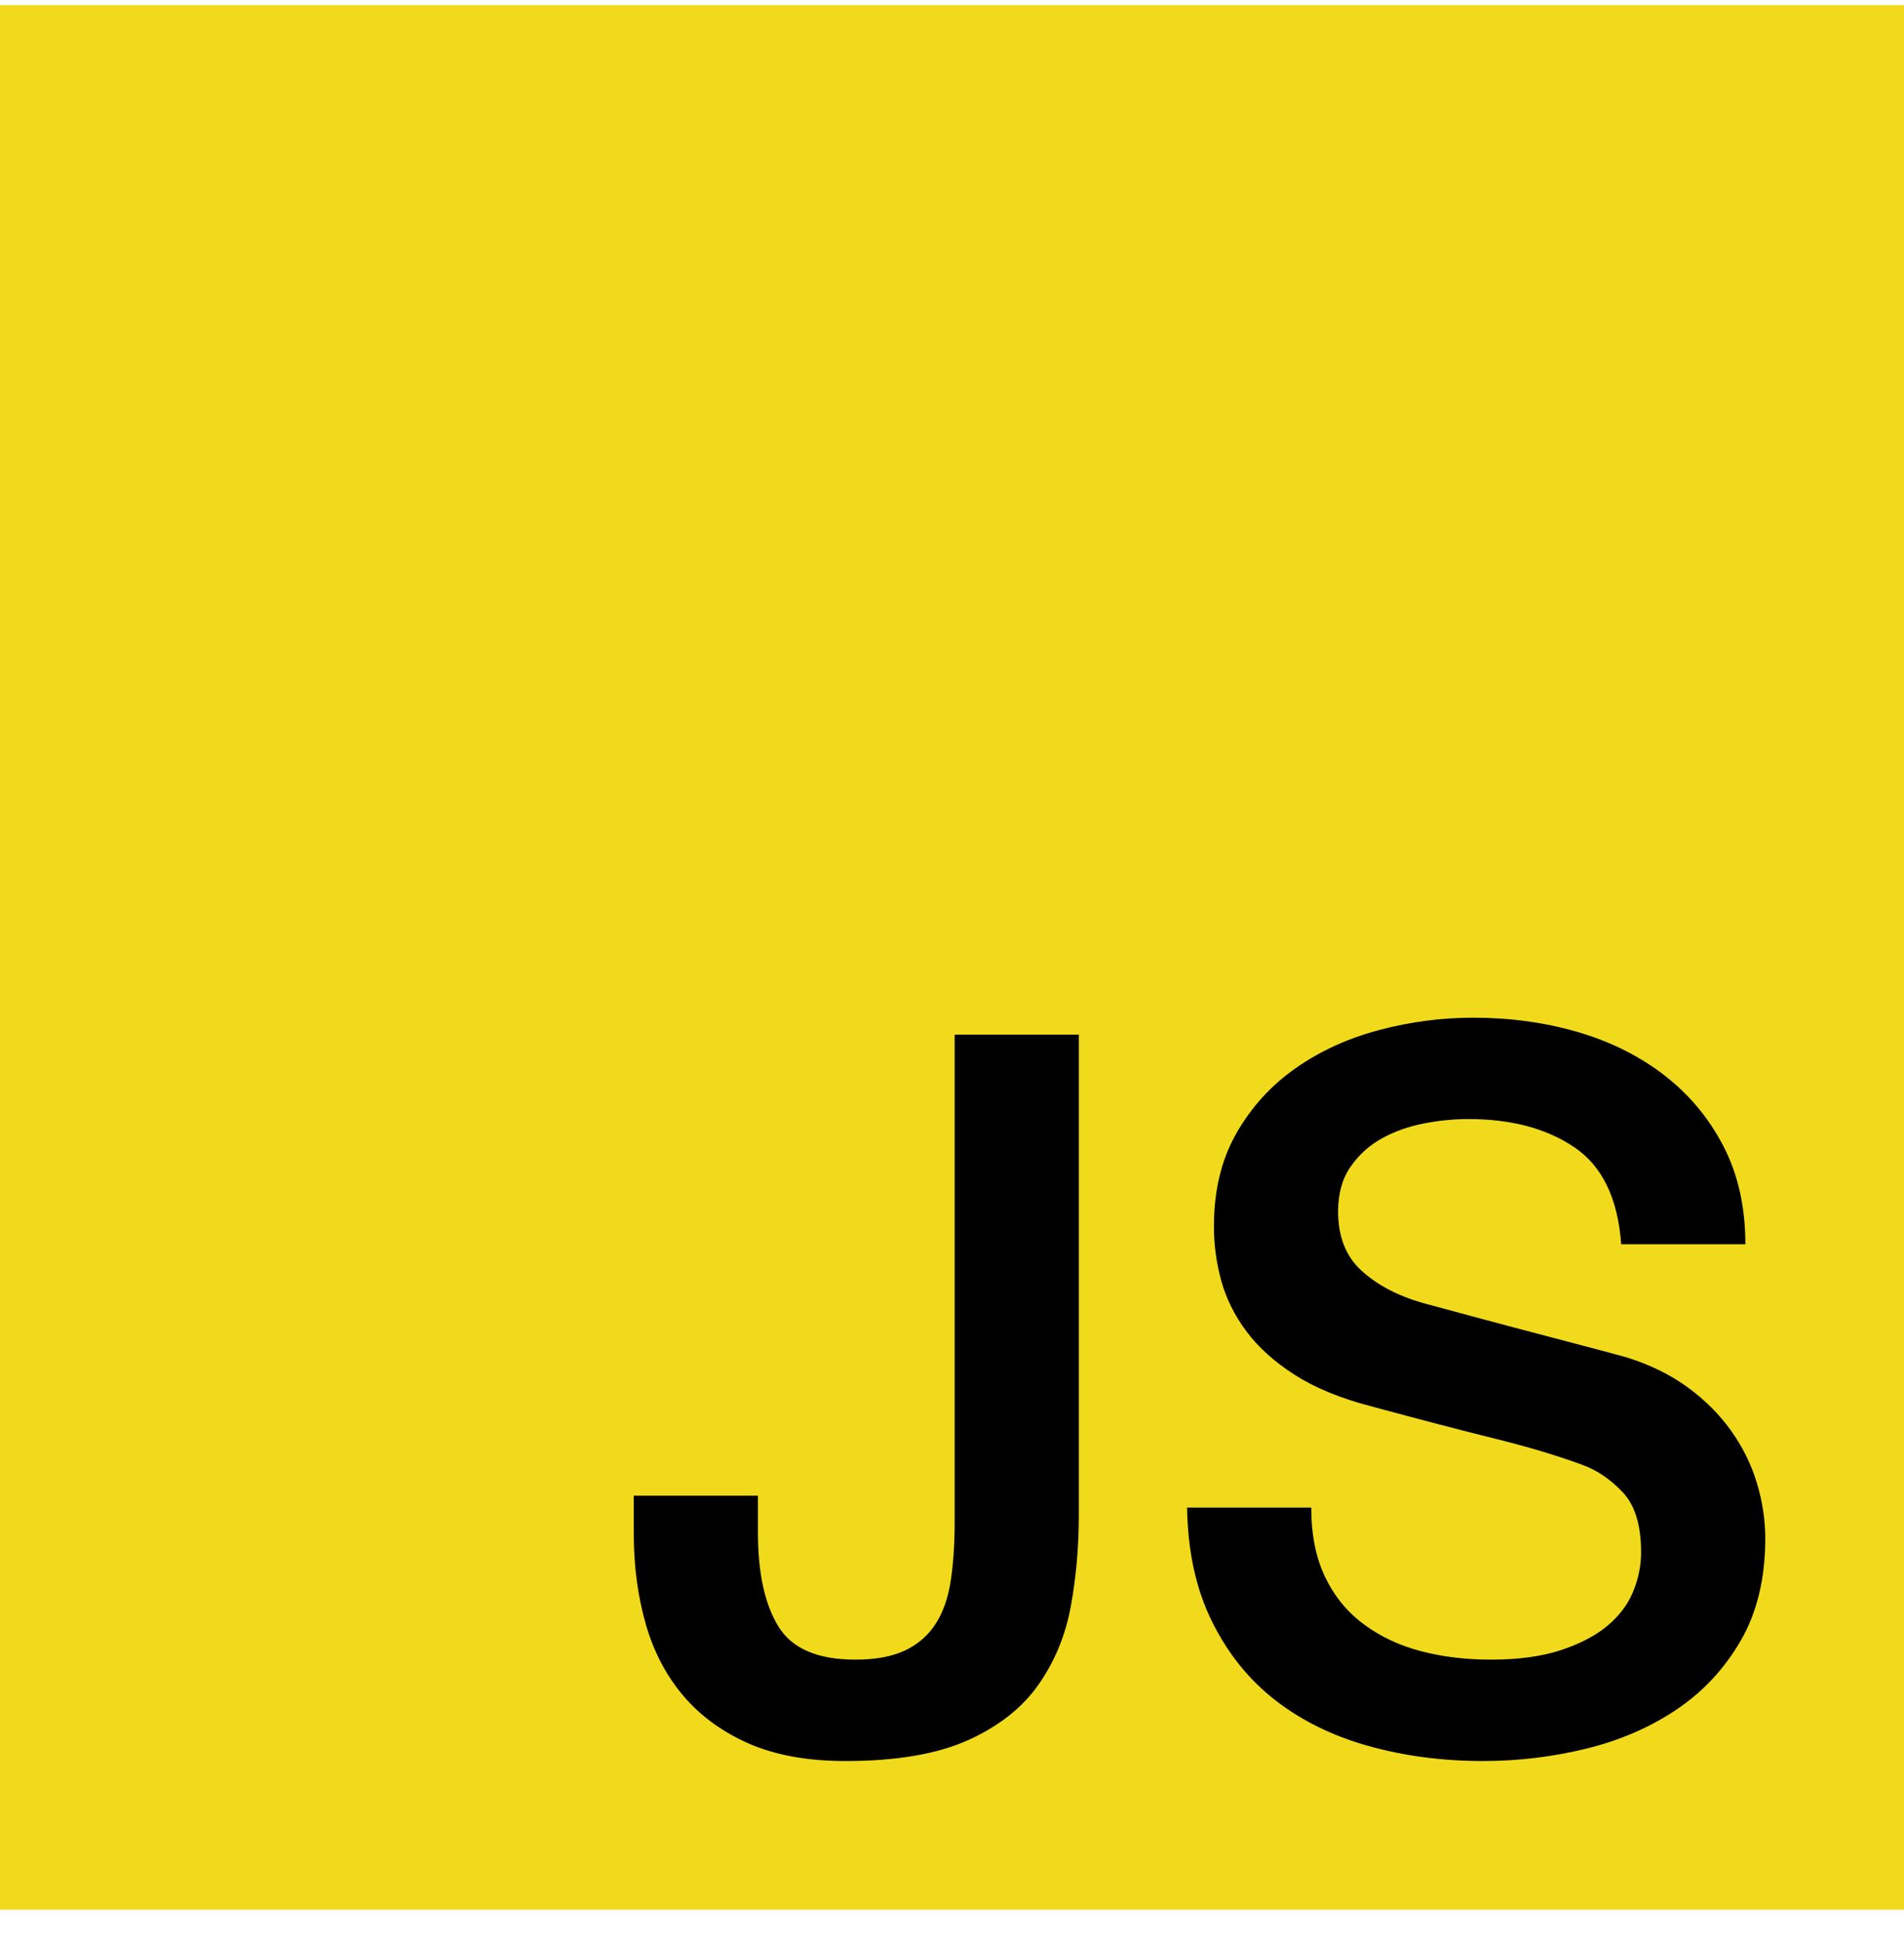
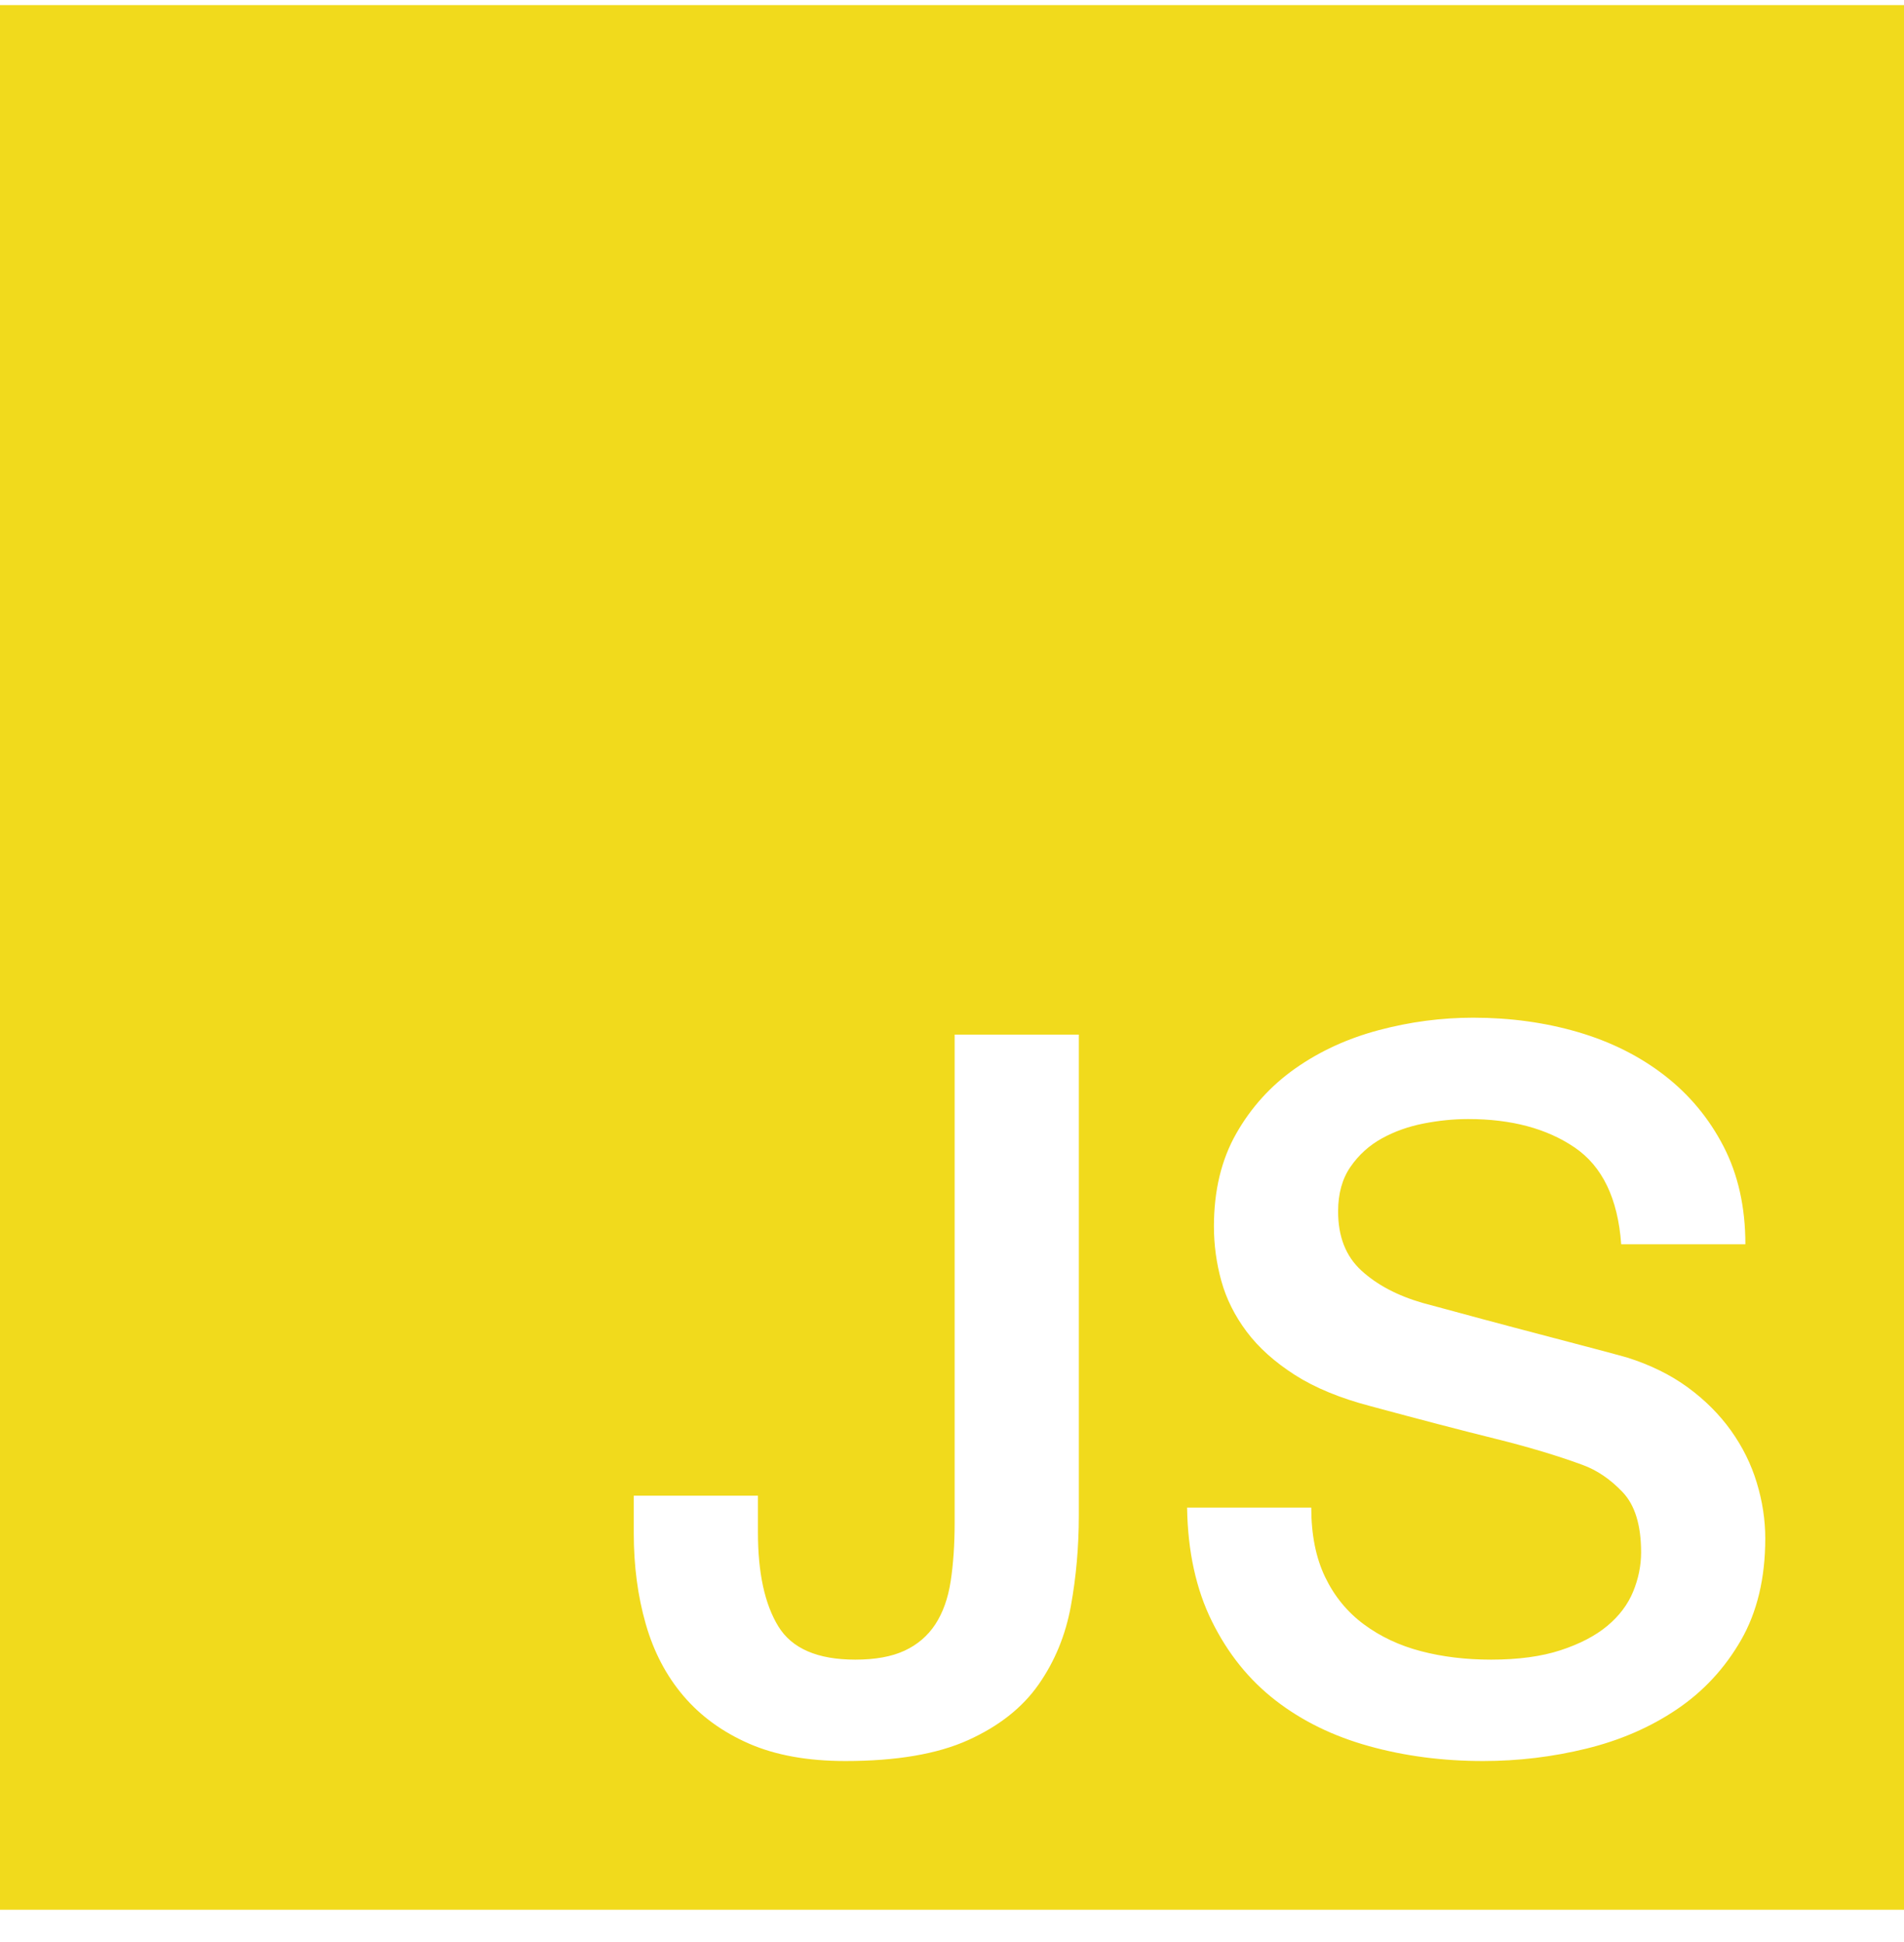
<svg xmlns="http://www.w3.org/2000/svg" width="51px" height="52px" viewBox="0 0 51 52" version="1.1">
  <title>8793B8BD-2892-48AF-93D7-36F7A81F6150</title>
  <desc>Created with sketchtool.</desc>
  <g id="Final-version" stroke="none" stroke-width="1" fill="none" fill-rule="evenodd">
    <g transform="translate(-1165, -5647)">
      <g id="SDK" transform="translate(360, 5358)">
        <g id="links" transform="translate(0, 239)">
          <g id="js" transform="translate(805, 50.136)">
-             <rect id="Rectangle" fill="#000000" x="11" y="19" width="37" height="29" />
            <path d="M51,0 L51,51 L0,51 L0,0 L51,0 Z M28.897,27.567 L25.571,27.567 L25.571,40.631 C25.571,41.217 25.535,41.74 25.465,42.201 C25.394,42.663 25.256,43.048 25.052,43.359 C24.848,43.669 24.573,43.904 24.227,44.064 C23.881,44.224 23.442,44.303 22.91,44.303 C21.899,44.303 21.212,44.006 20.848,43.412 C20.484,42.818 20.302,41.98 20.302,40.898 L20.302,40.898 L20.302,39.913 L16.976,39.913 L16.976,40.924 C16.976,41.793 17.083,42.601 17.296,43.346 C17.509,44.091 17.846,44.734 18.307,45.275 C18.768,45.816 19.353,46.241 20.063,46.552 C20.773,46.862 21.633,47.018 22.644,47.018 C24.01,47.018 25.105,46.831 25.93,46.459 C26.755,46.086 27.385,45.59 27.819,44.969 C28.254,44.348 28.542,43.647 28.684,42.867 C28.826,42.086 28.897,41.279 28.897,40.445 L28.897,40.445 L28.897,27.567 Z M39.461,27.114 C38.609,27.114 37.767,27.225 36.933,27.447 C36.099,27.669 35.354,28.01 34.698,28.471 C34.041,28.933 33.514,29.513 33.115,30.214 C32.715,30.915 32.516,31.744 32.516,32.702 C32.516,33.199 32.582,33.687 32.715,34.166 C32.848,34.645 33.075,35.097 33.394,35.523 C33.713,35.948 34.143,36.334 34.684,36.68 C35.225,37.026 35.904,37.305 36.72,37.518 C38.033,37.873 39.137,38.161 40.033,38.383 C40.929,38.605 41.714,38.84 42.388,39.088 C42.778,39.23 43.137,39.474 43.465,39.82 C43.793,40.166 43.958,40.702 43.958,41.43 C43.958,41.785 43.887,42.135 43.745,42.481 C43.603,42.827 43.372,43.133 43.053,43.399 C42.734,43.665 42.317,43.882 41.802,44.051 C41.288,44.219 40.667,44.303 39.94,44.303 C39.266,44.303 38.64,44.228 38.064,44.077 C37.487,43.927 36.977,43.687 36.534,43.359 C36.09,43.031 35.744,42.609 35.496,42.095 C35.248,41.581 35.123,40.96 35.123,40.232 L35.123,40.232 L31.797,40.232 C31.815,41.403 32.037,42.419 32.463,43.279 C32.888,44.139 33.456,44.845 34.166,45.394 C34.875,45.944 35.709,46.352 36.667,46.618 C37.625,46.885 38.645,47.018 39.727,47.018 C40.667,47.018 41.589,46.907 42.494,46.685 C43.399,46.463 44.206,46.113 44.915,45.634 C45.625,45.155 46.197,44.539 46.632,43.785 C47.066,43.031 47.284,42.122 47.284,41.057 C47.284,40.561 47.208,40.064 47.057,39.567 C46.907,39.07 46.676,38.605 46.366,38.17 C46.055,37.736 45.669,37.35 45.208,37.013 C44.747,36.676 44.206,36.41 43.585,36.214 C43.337,36.143 42.924,36.033 42.348,35.882 C41.771,35.731 41.181,35.576 40.578,35.416 C39.975,35.257 39.43,35.11 38.942,34.977 C38.454,34.844 38.175,34.769 38.104,34.751 C37.43,34.556 36.884,34.268 36.467,33.886 C36.05,33.505 35.842,32.977 35.842,32.303 C35.842,31.824 35.953,31.425 36.175,31.106 C36.396,30.786 36.676,30.533 37.013,30.347 C37.35,30.161 37.722,30.028 38.13,29.948 C38.538,29.868 38.937,29.828 39.328,29.828 C40.481,29.828 41.43,30.081 42.175,30.587 C42.92,31.092 43.337,31.957 43.425,33.181 L43.425,33.181 L46.751,33.181 C46.751,32.188 46.556,31.314 46.166,30.56 C45.776,29.806 45.248,29.172 44.583,28.658 C43.918,28.143 43.146,27.757 42.268,27.5 C41.39,27.243 40.454,27.114 39.461,27.114 Z" id="Combined-Shape" fill="#F1DA1C" />
          </g>
        </g>
      </g>
    </g>
  </g>
</svg>